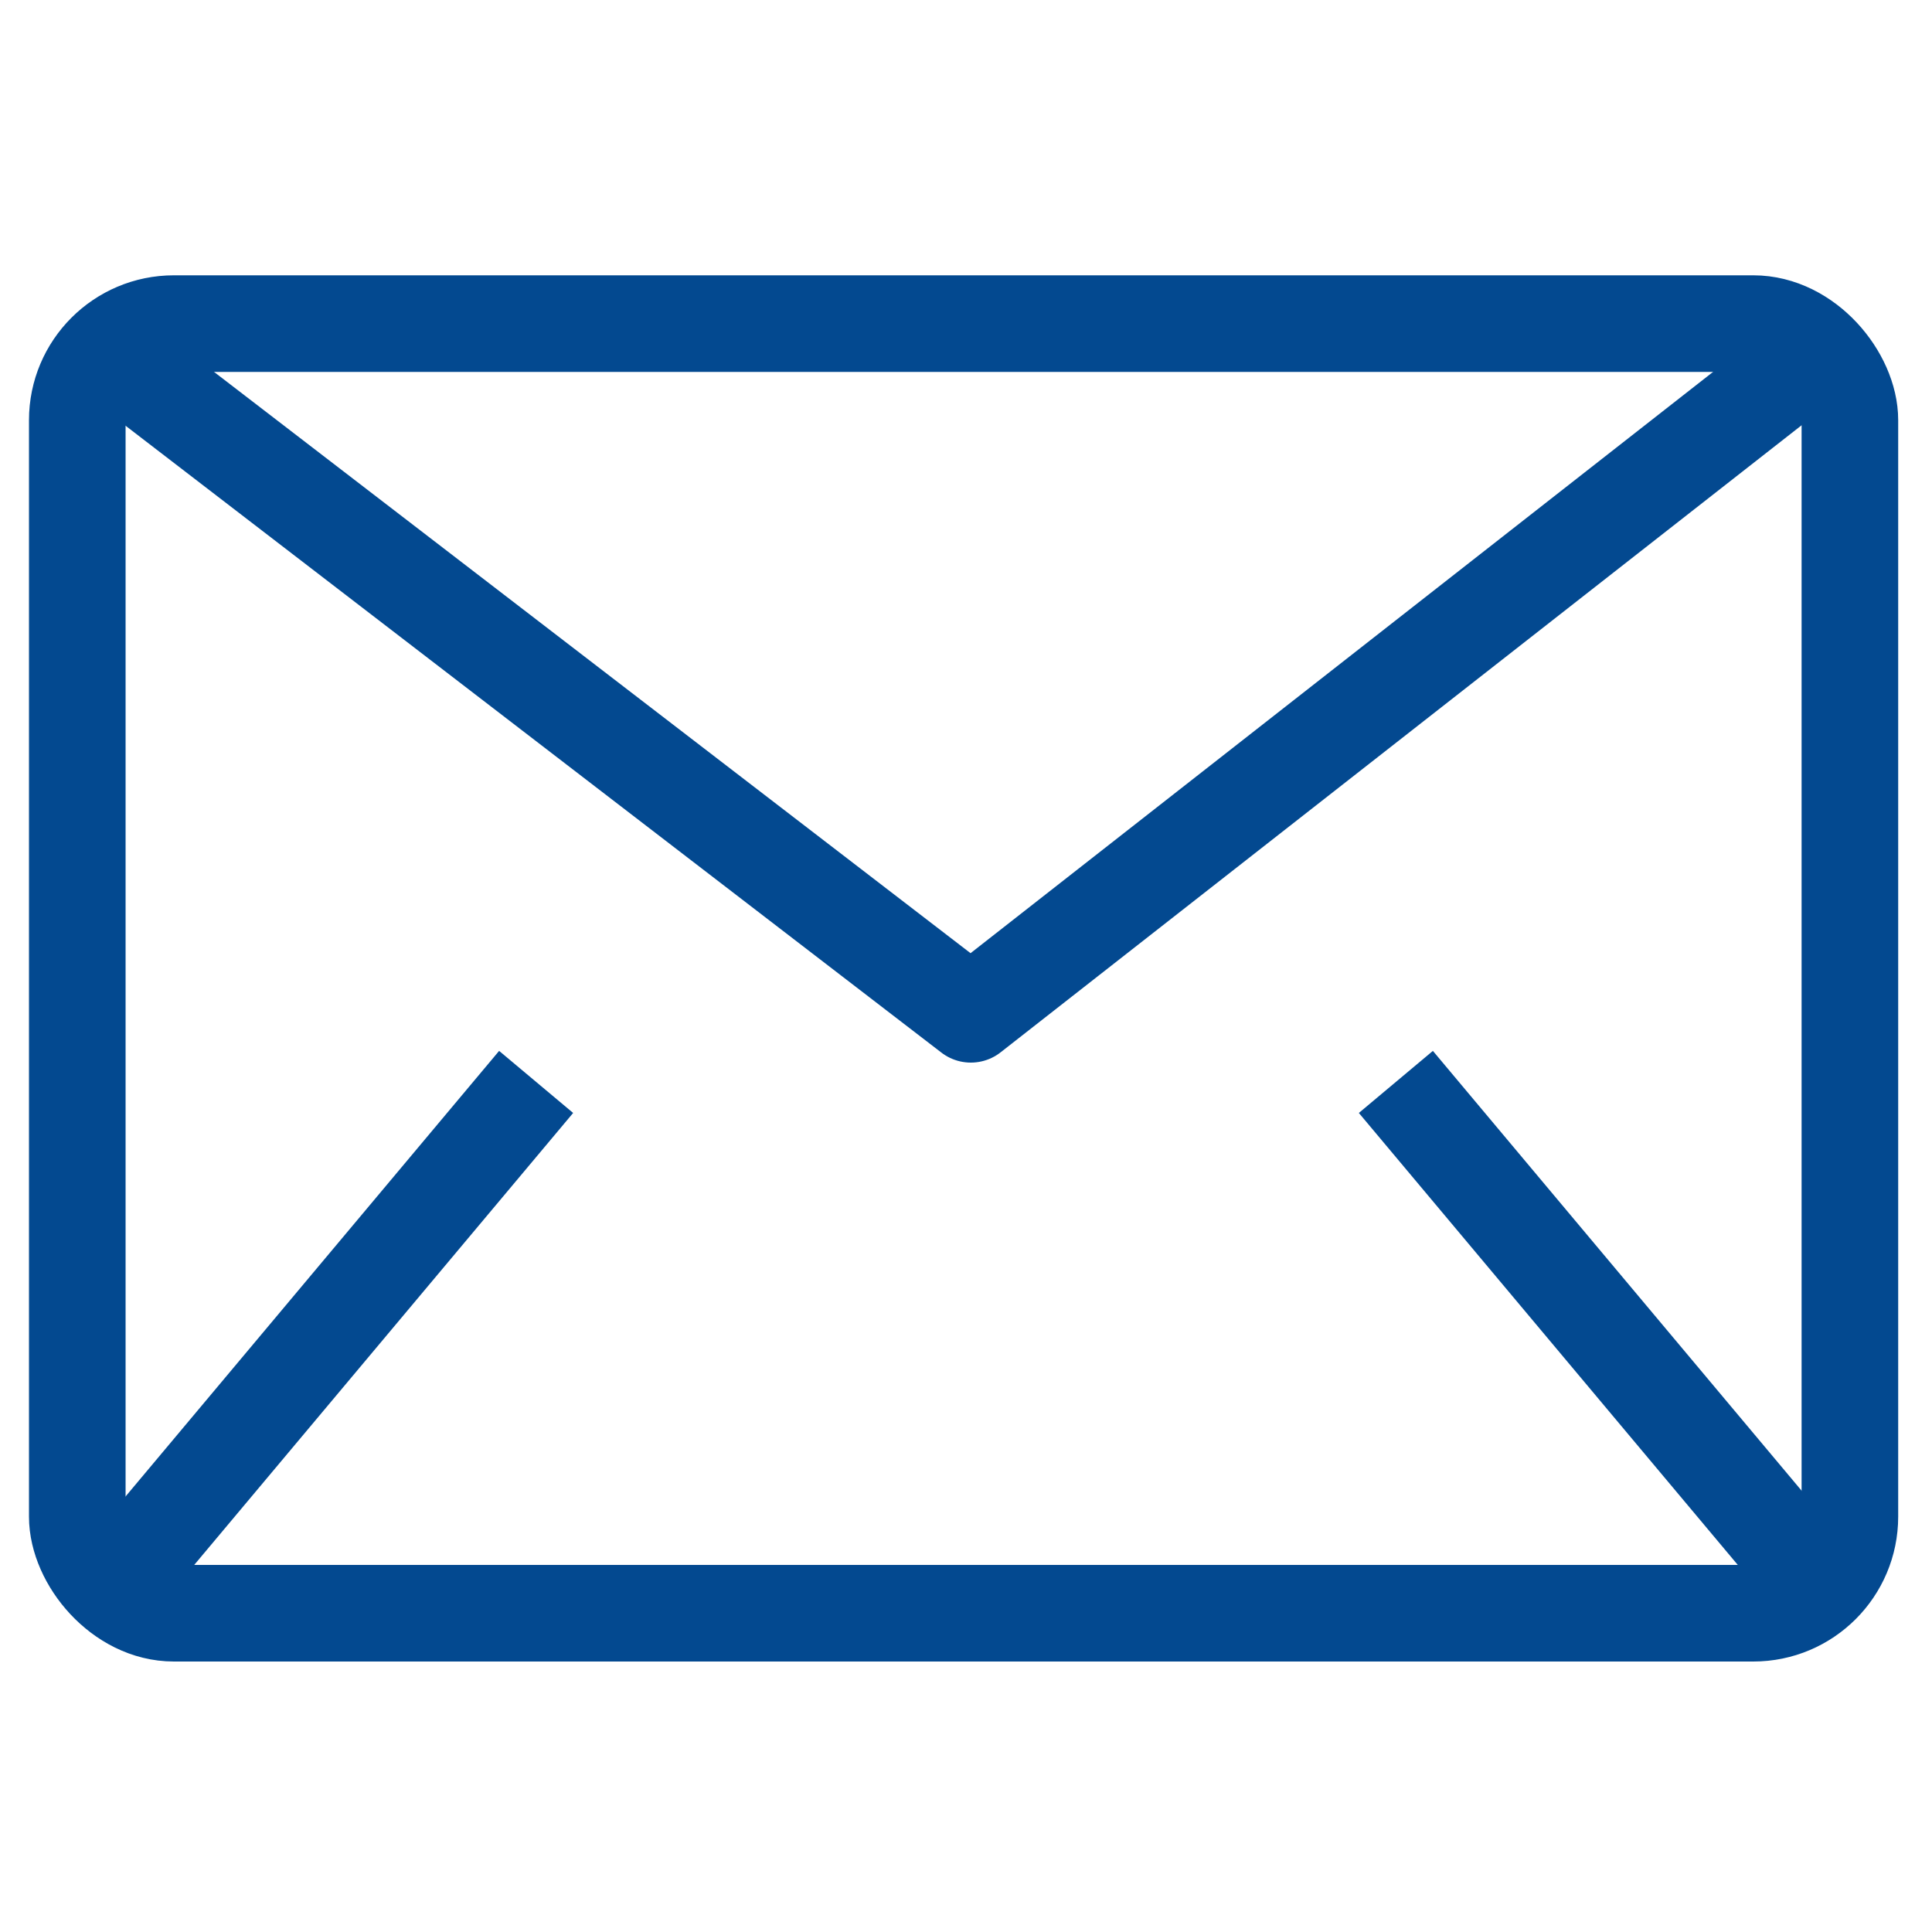
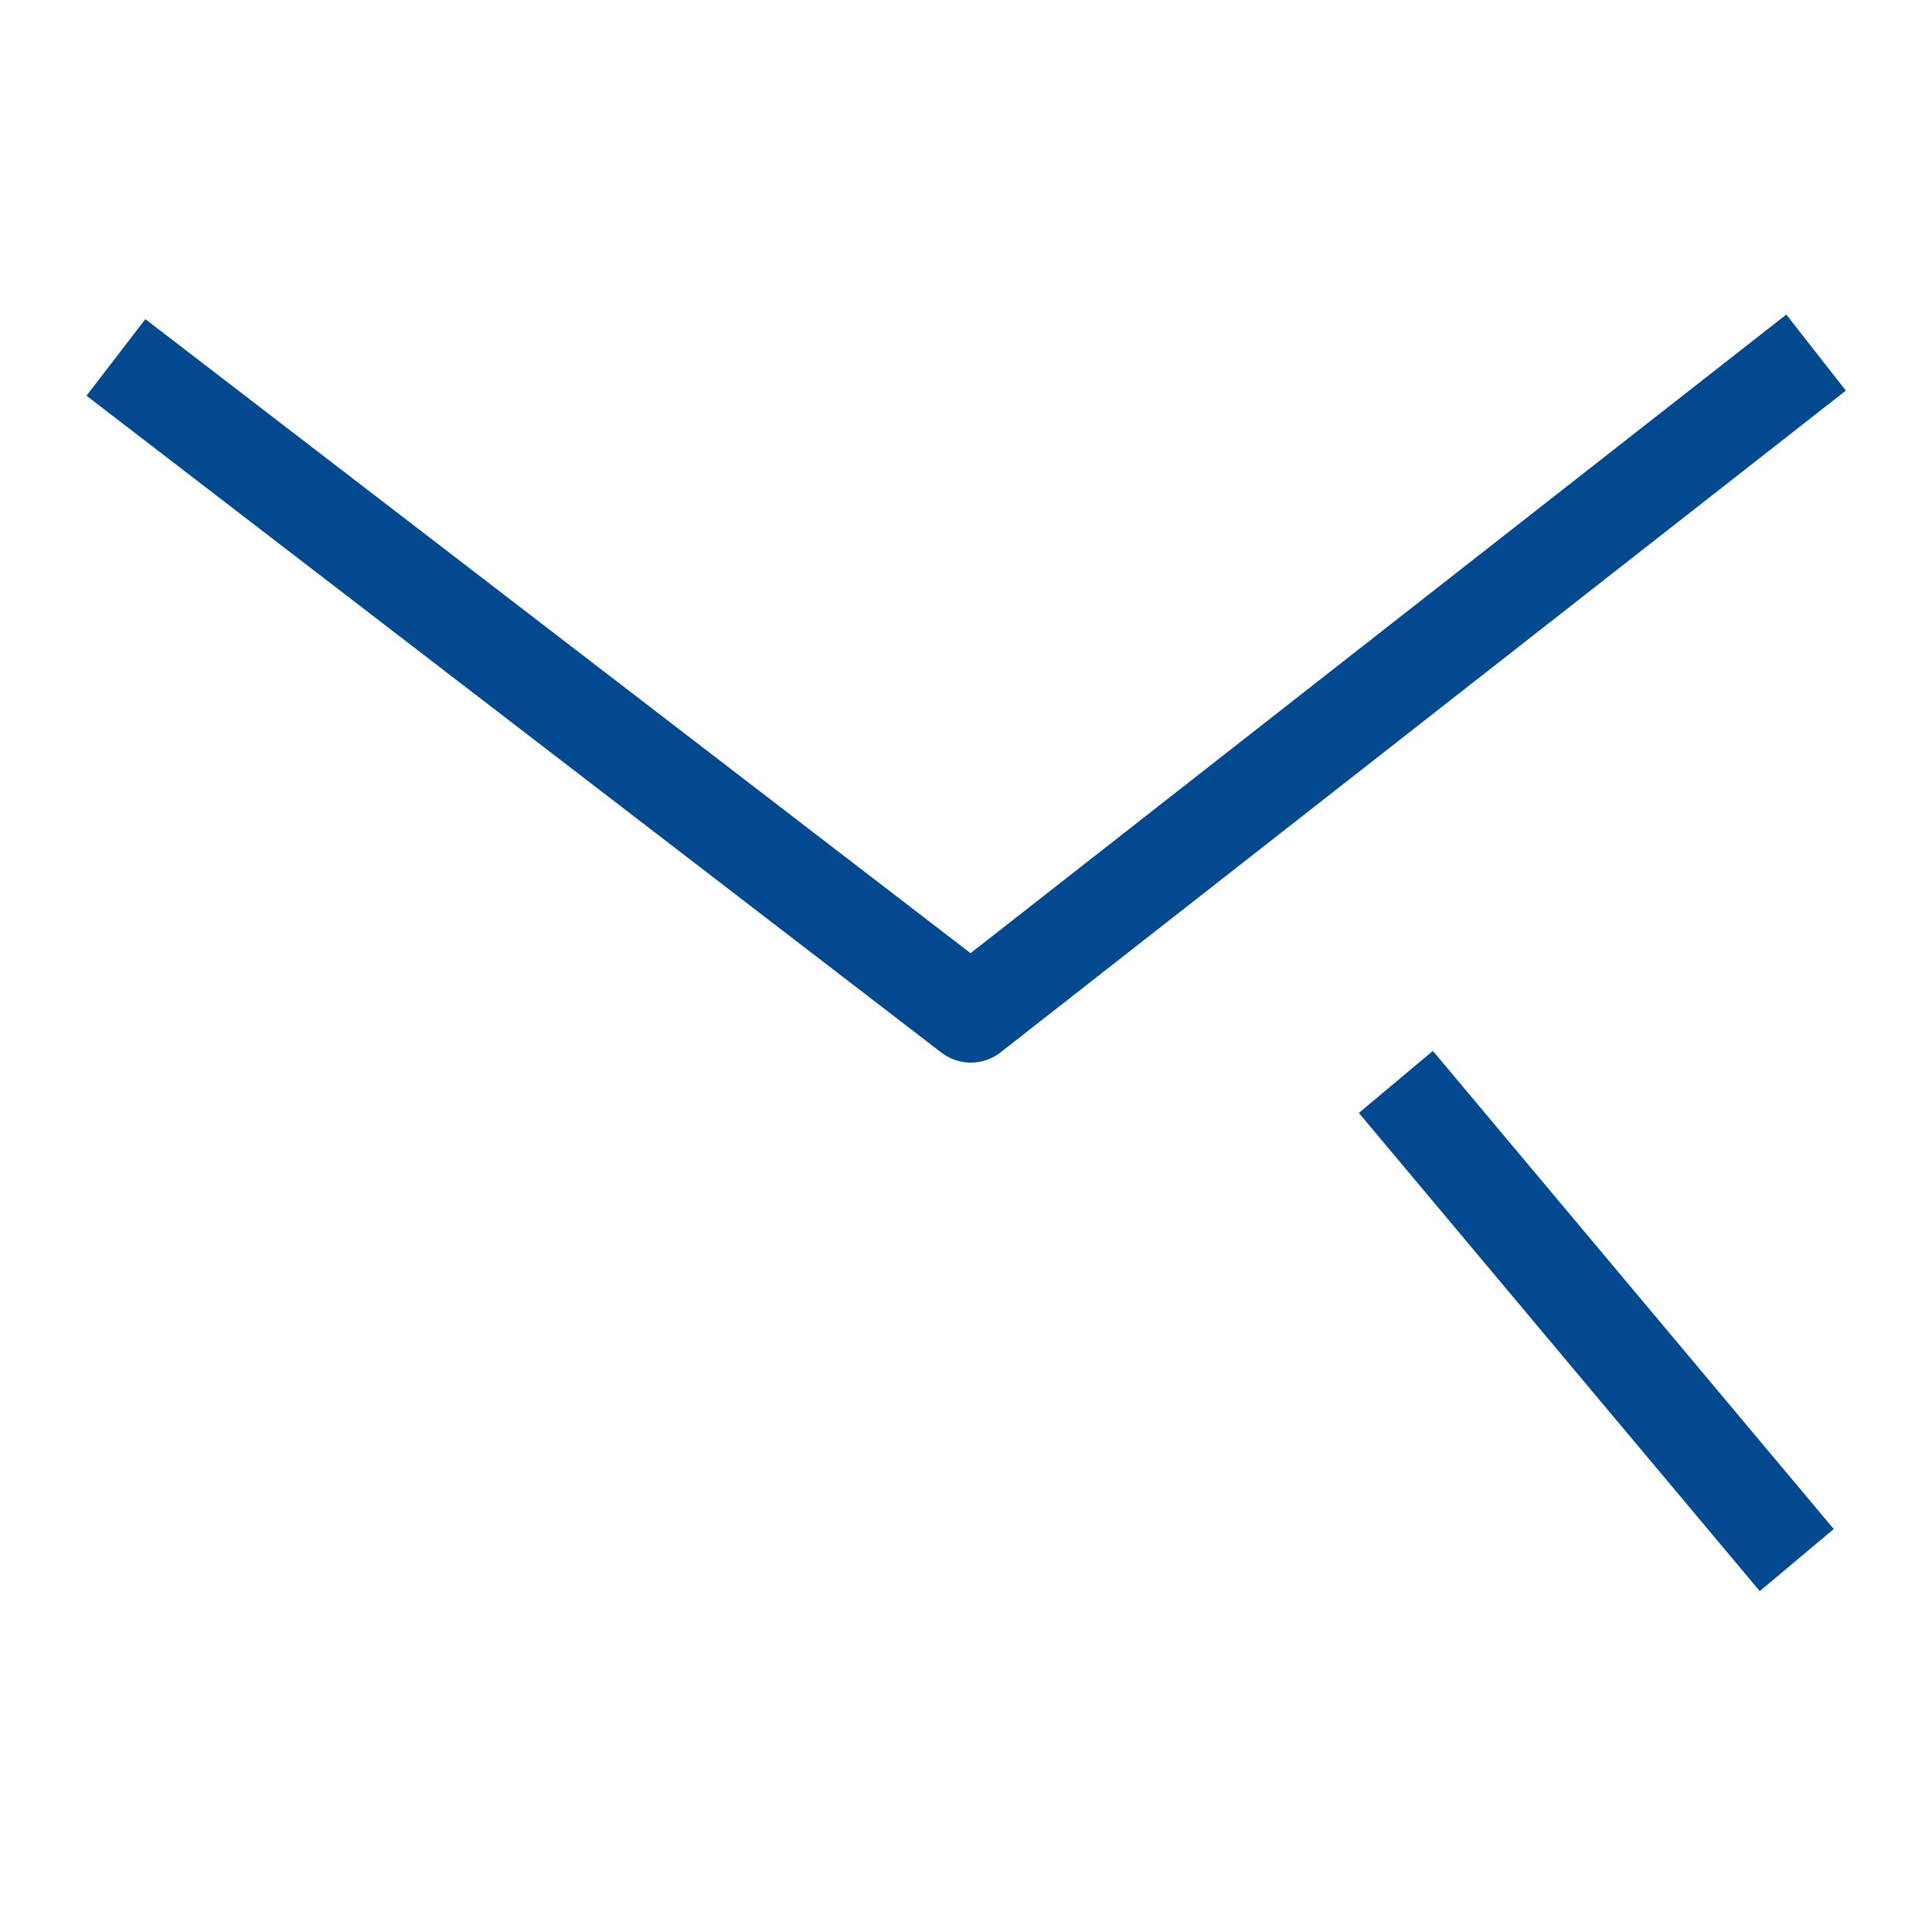
<svg xmlns="http://www.w3.org/2000/svg" width="40" height="40" version="1.1" viewBox="0 0 40 40">
  <defs>
    <style>
      .cls-1 {
        fill: none;
        stroke: #034990;
        stroke-linejoin: round;
        stroke-width: 2px;
      }
    </style>
  </defs>
  <g>
    <g id="Livello_1">
      <g>
-         <rect class="cls-1" x="1.6" y="6.7" width="36.7" height="26.7" rx="2" ry="2" />
        <g>
-           <line class="cls-1" x1="11.1" y1="22.4" x2="2.8" y2="32.3" />
          <line class="cls-1" x1="28.9" y1="22.4" x2="37.2" y2="32.3" />
        </g>
        <polyline class="cls-1" points="2.4 7.4 20.1 21 37.6 7.3" />
      </g>
    </g>
  </g>
</svg>